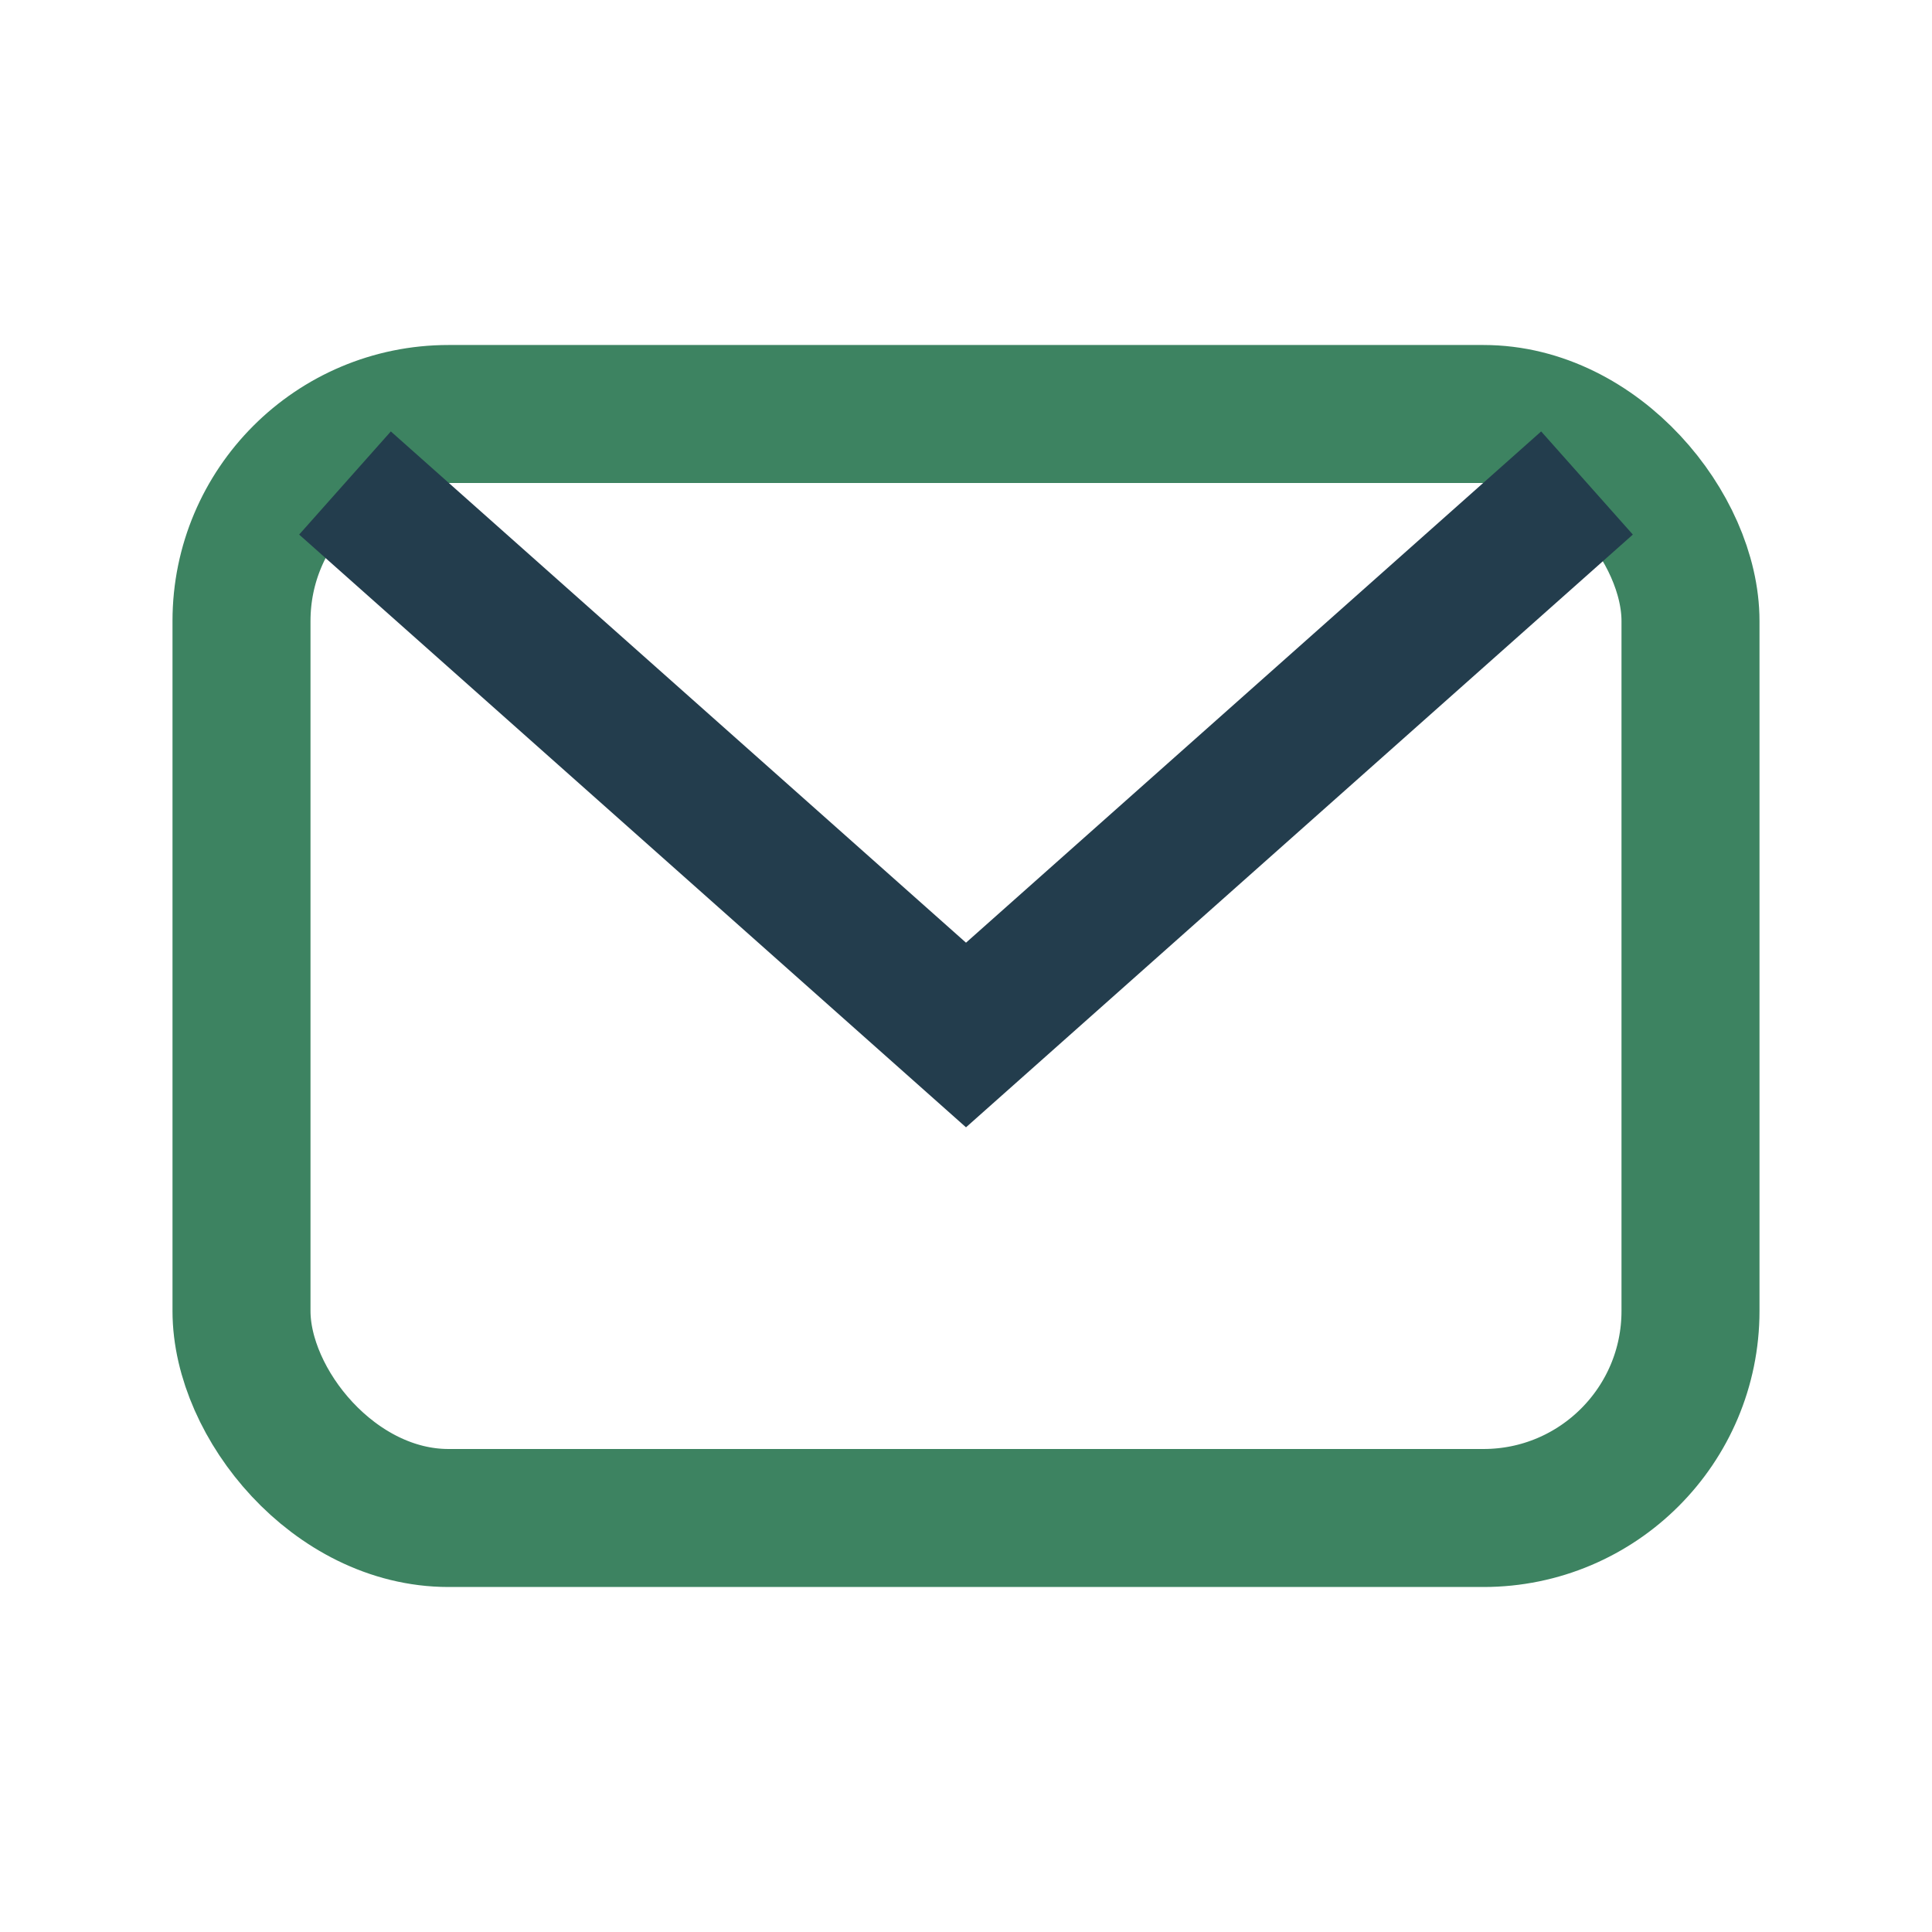
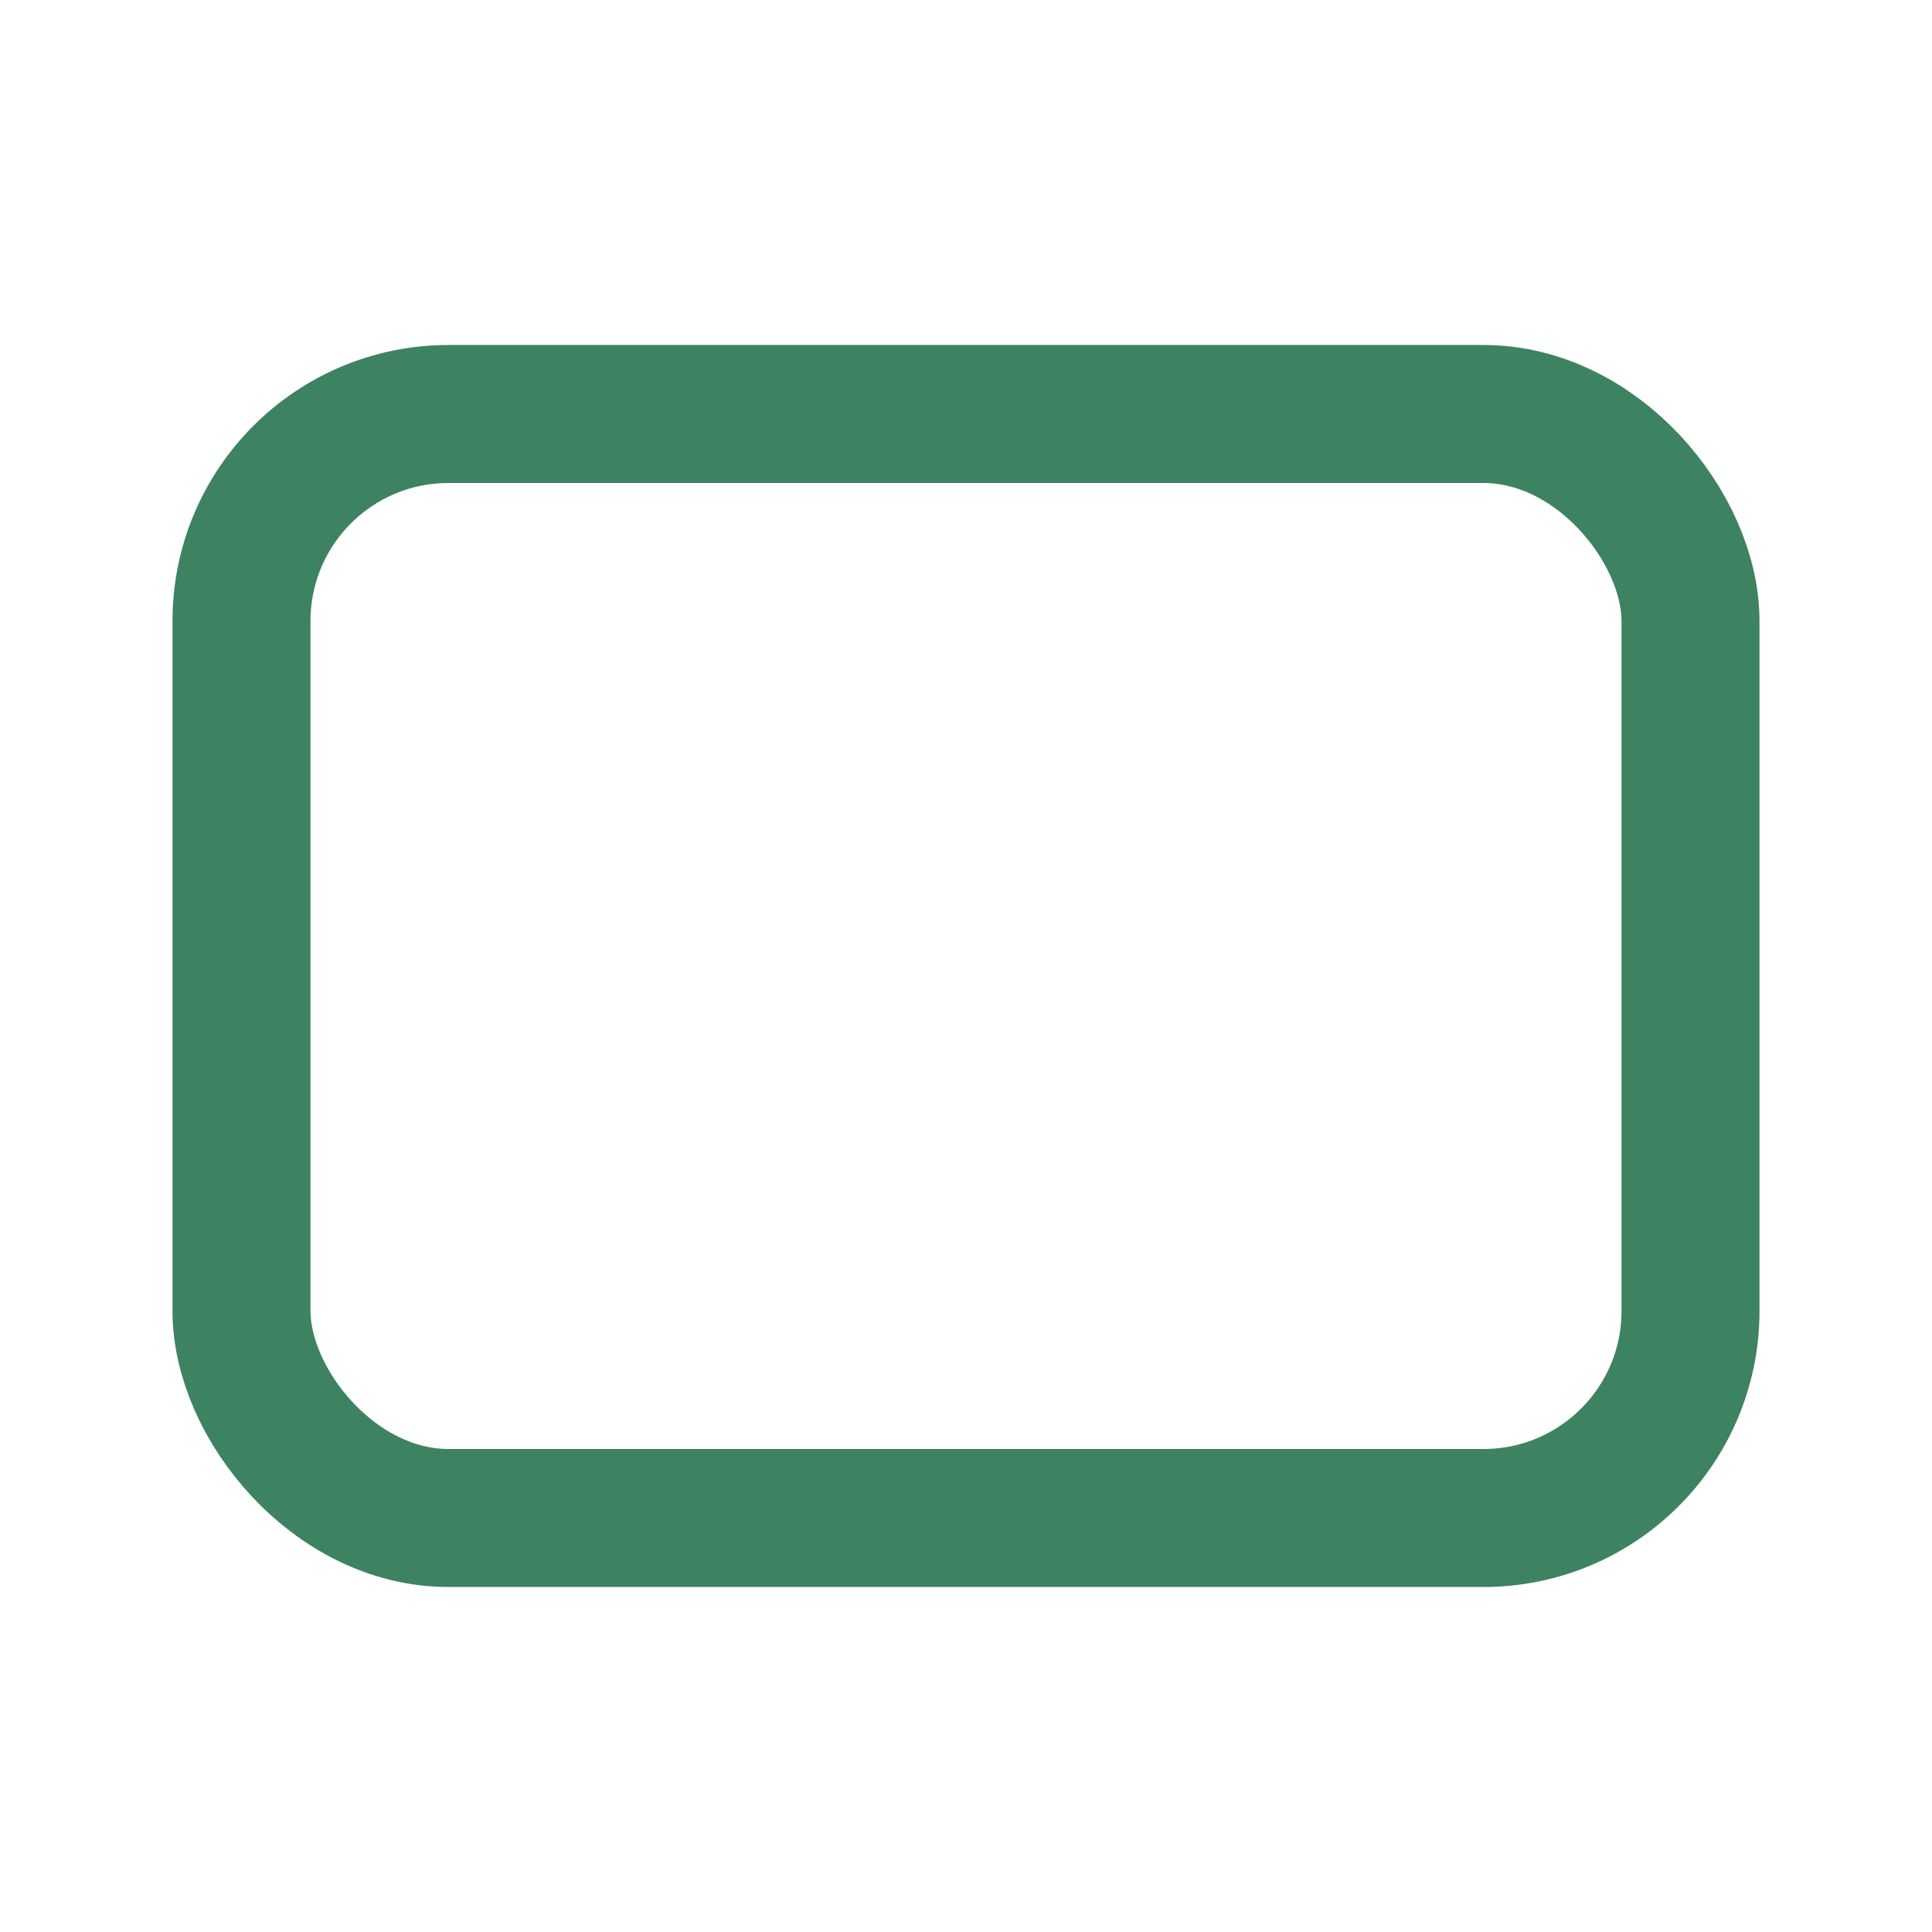
<svg xmlns="http://www.w3.org/2000/svg" width="28" height="28" viewBox="0 0 28 28">
  <rect x="3.5" y="6" width="21" height="16" rx="3" fill="none" stroke="#3D8361" stroke-width="2" />
-   <path d="M5 7l9 8 9-8" fill="none" stroke="#233D4D" stroke-width="2" />
</svg>